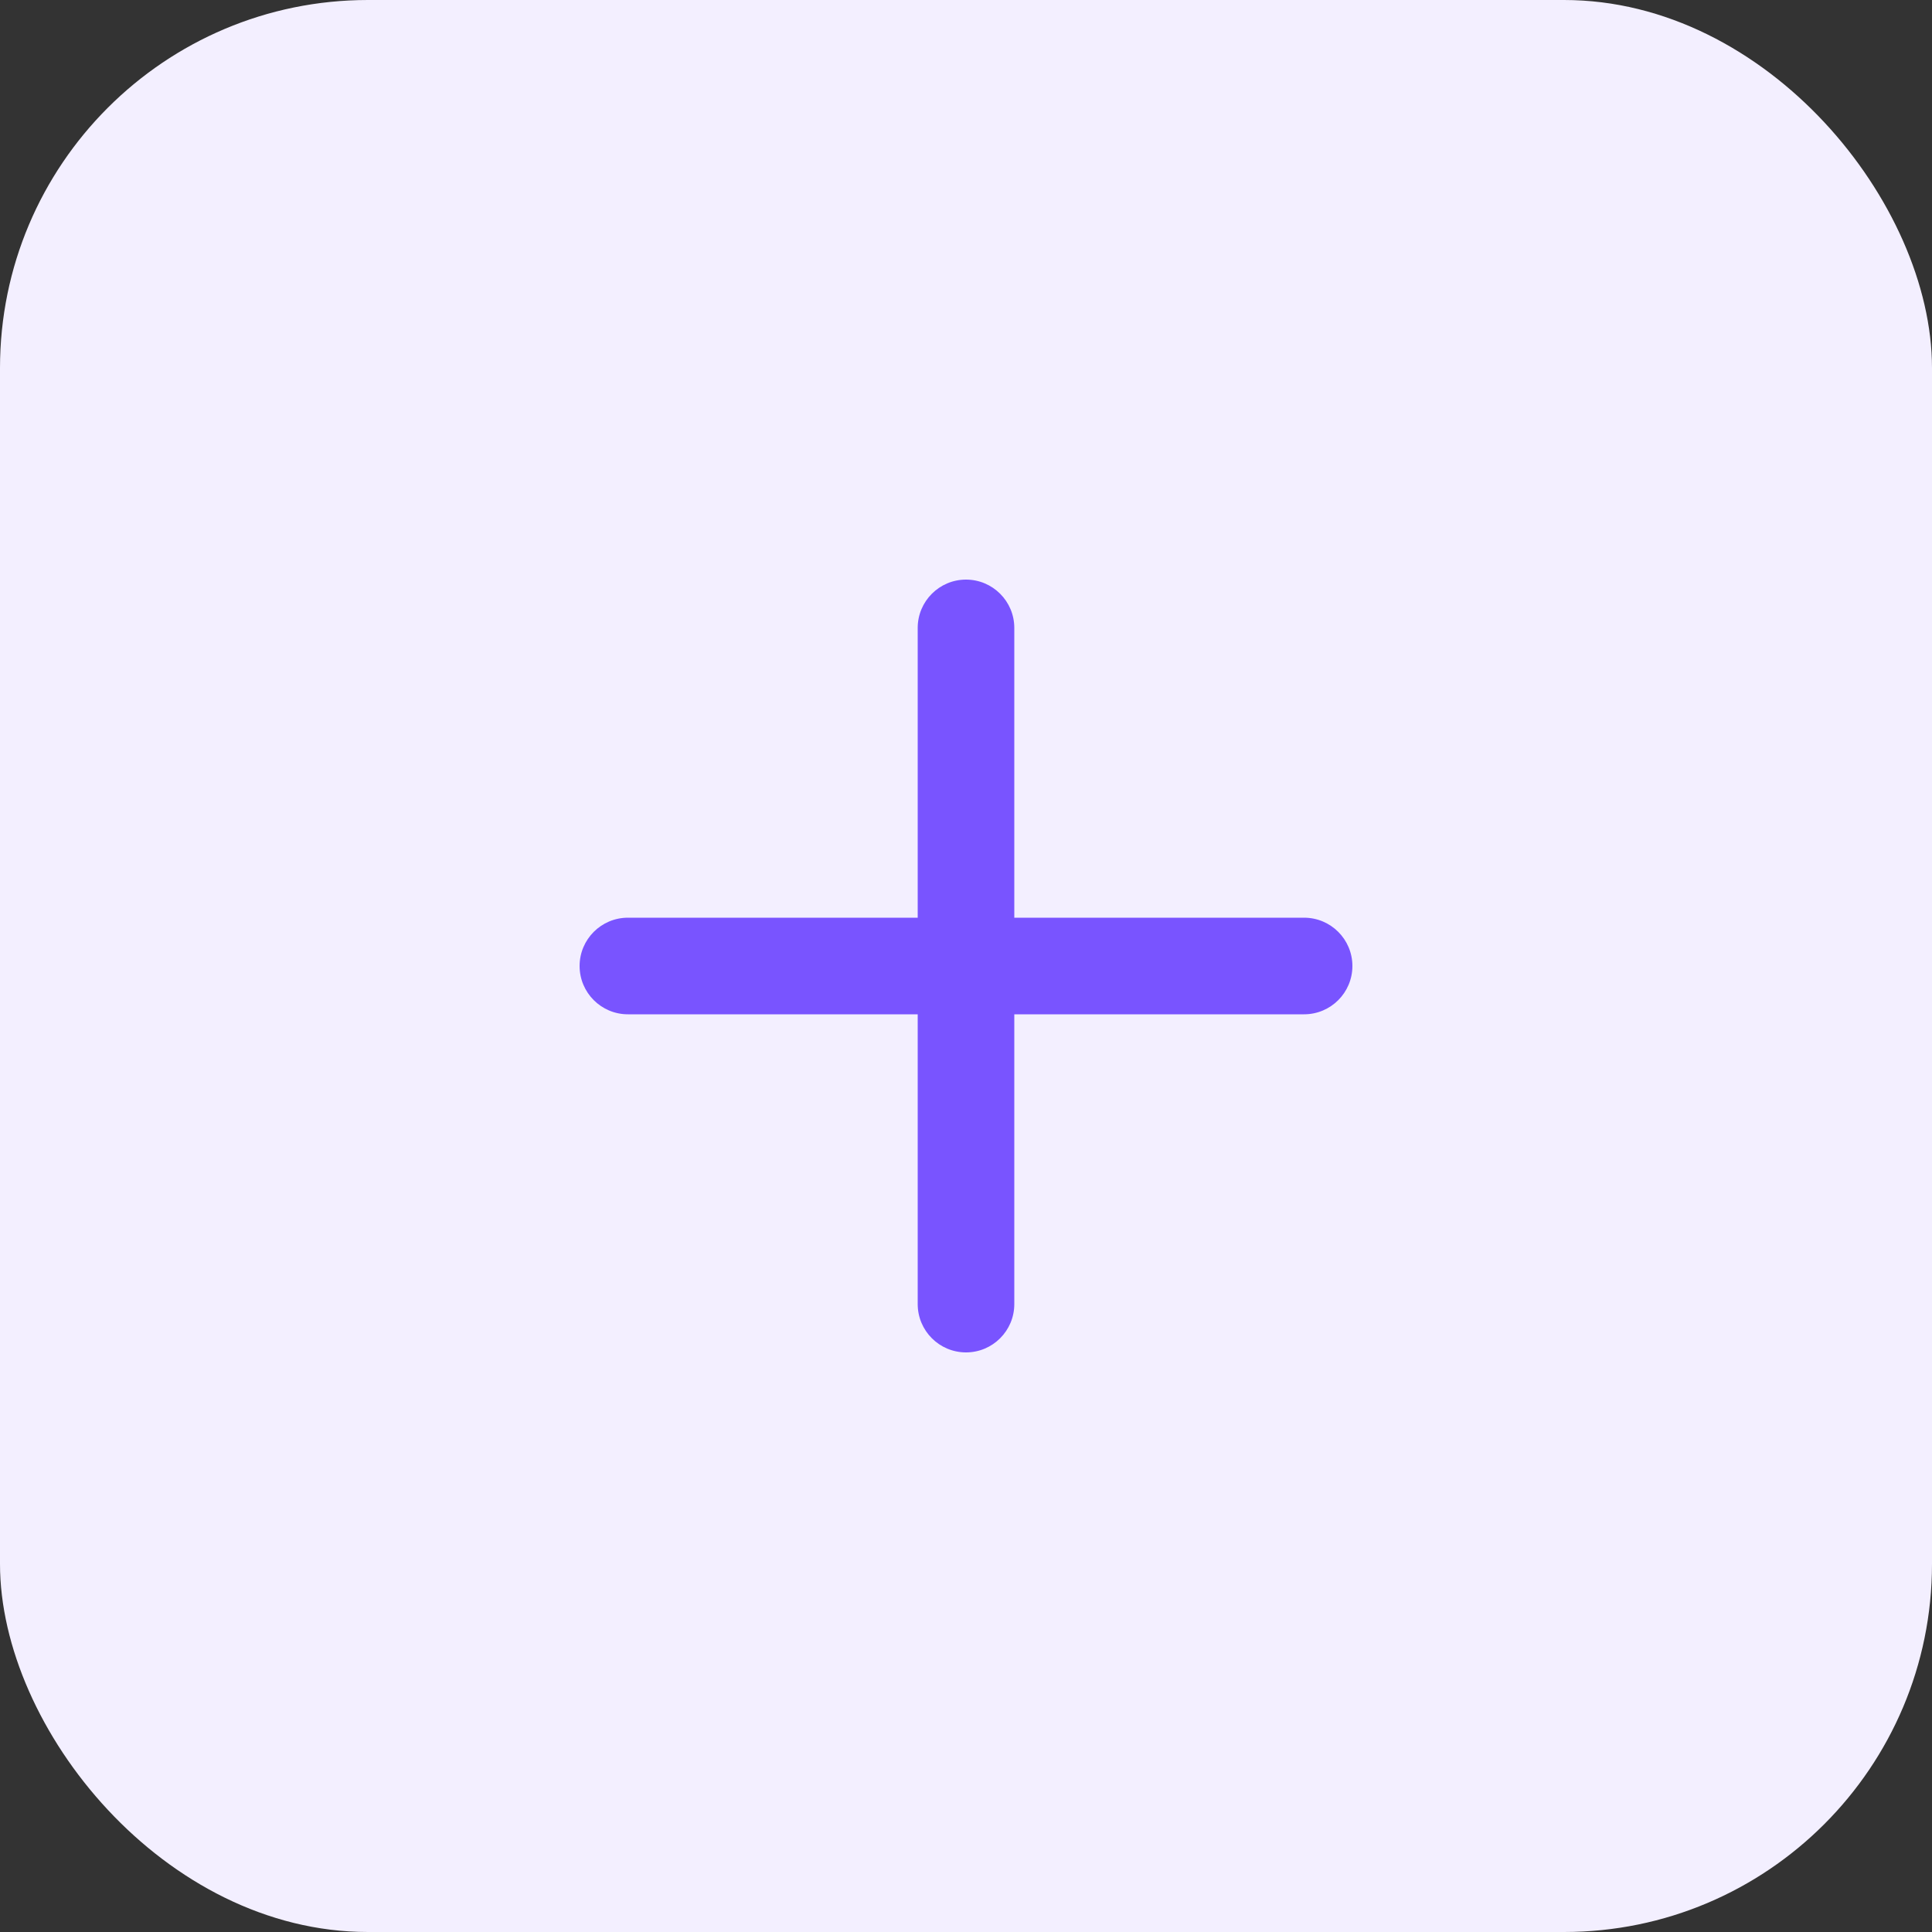
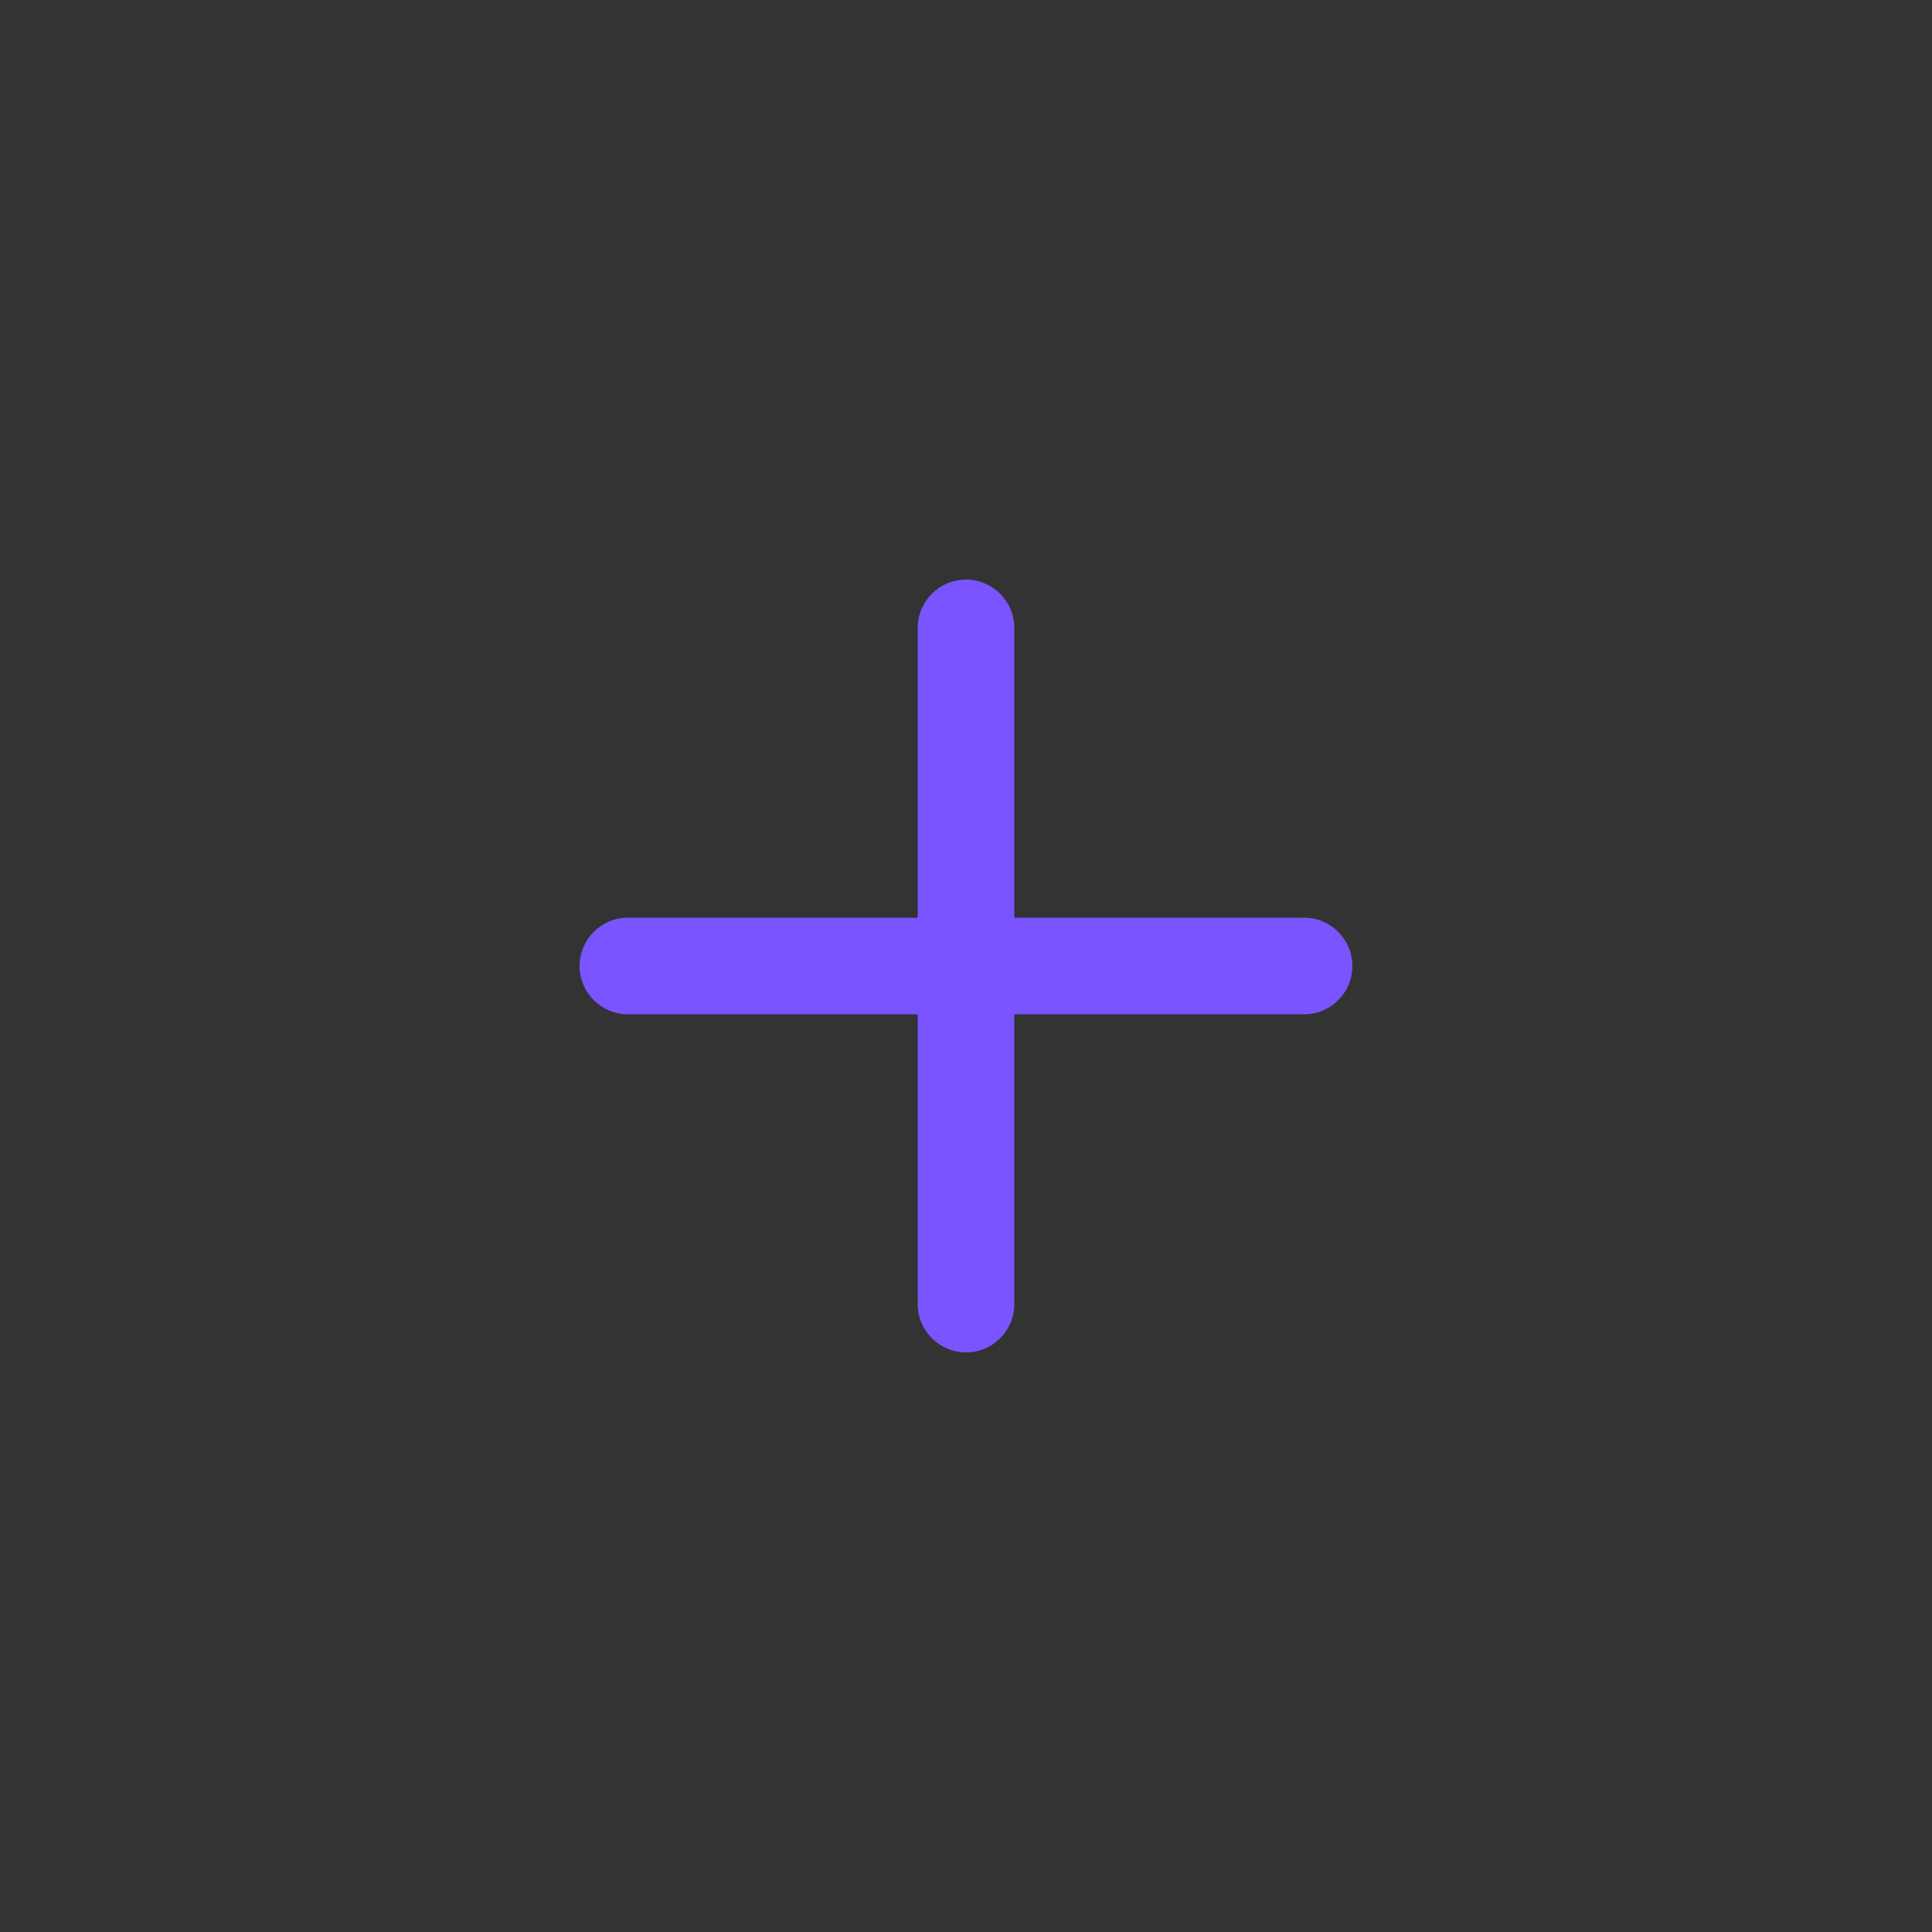
<svg xmlns="http://www.w3.org/2000/svg" width="40" height="40" viewBox="0 0 40 40" fill="none">
  <rect x="0" y="0" width="40" height="40" fill="#333333" stroke="none" />
-   <rect width="40" height="40" rx="7.619" fill="#F3EFFF" />
  <path d="M20 12C20.552 12 21 12.448 21 13V19H27C27.552 19 28 19.448 28 20C28 20.552 27.552 21 27 21H21V27C21 27.552 20.552 28 20 28C19.448 28 19 27.552 19 27V21H13C12.448 21 12 20.552 12 20C12 19.448 12.448 19 13 19H19V13C19 12.448 19.448 12 20 12Z" fill="#7954FF" />
</svg>